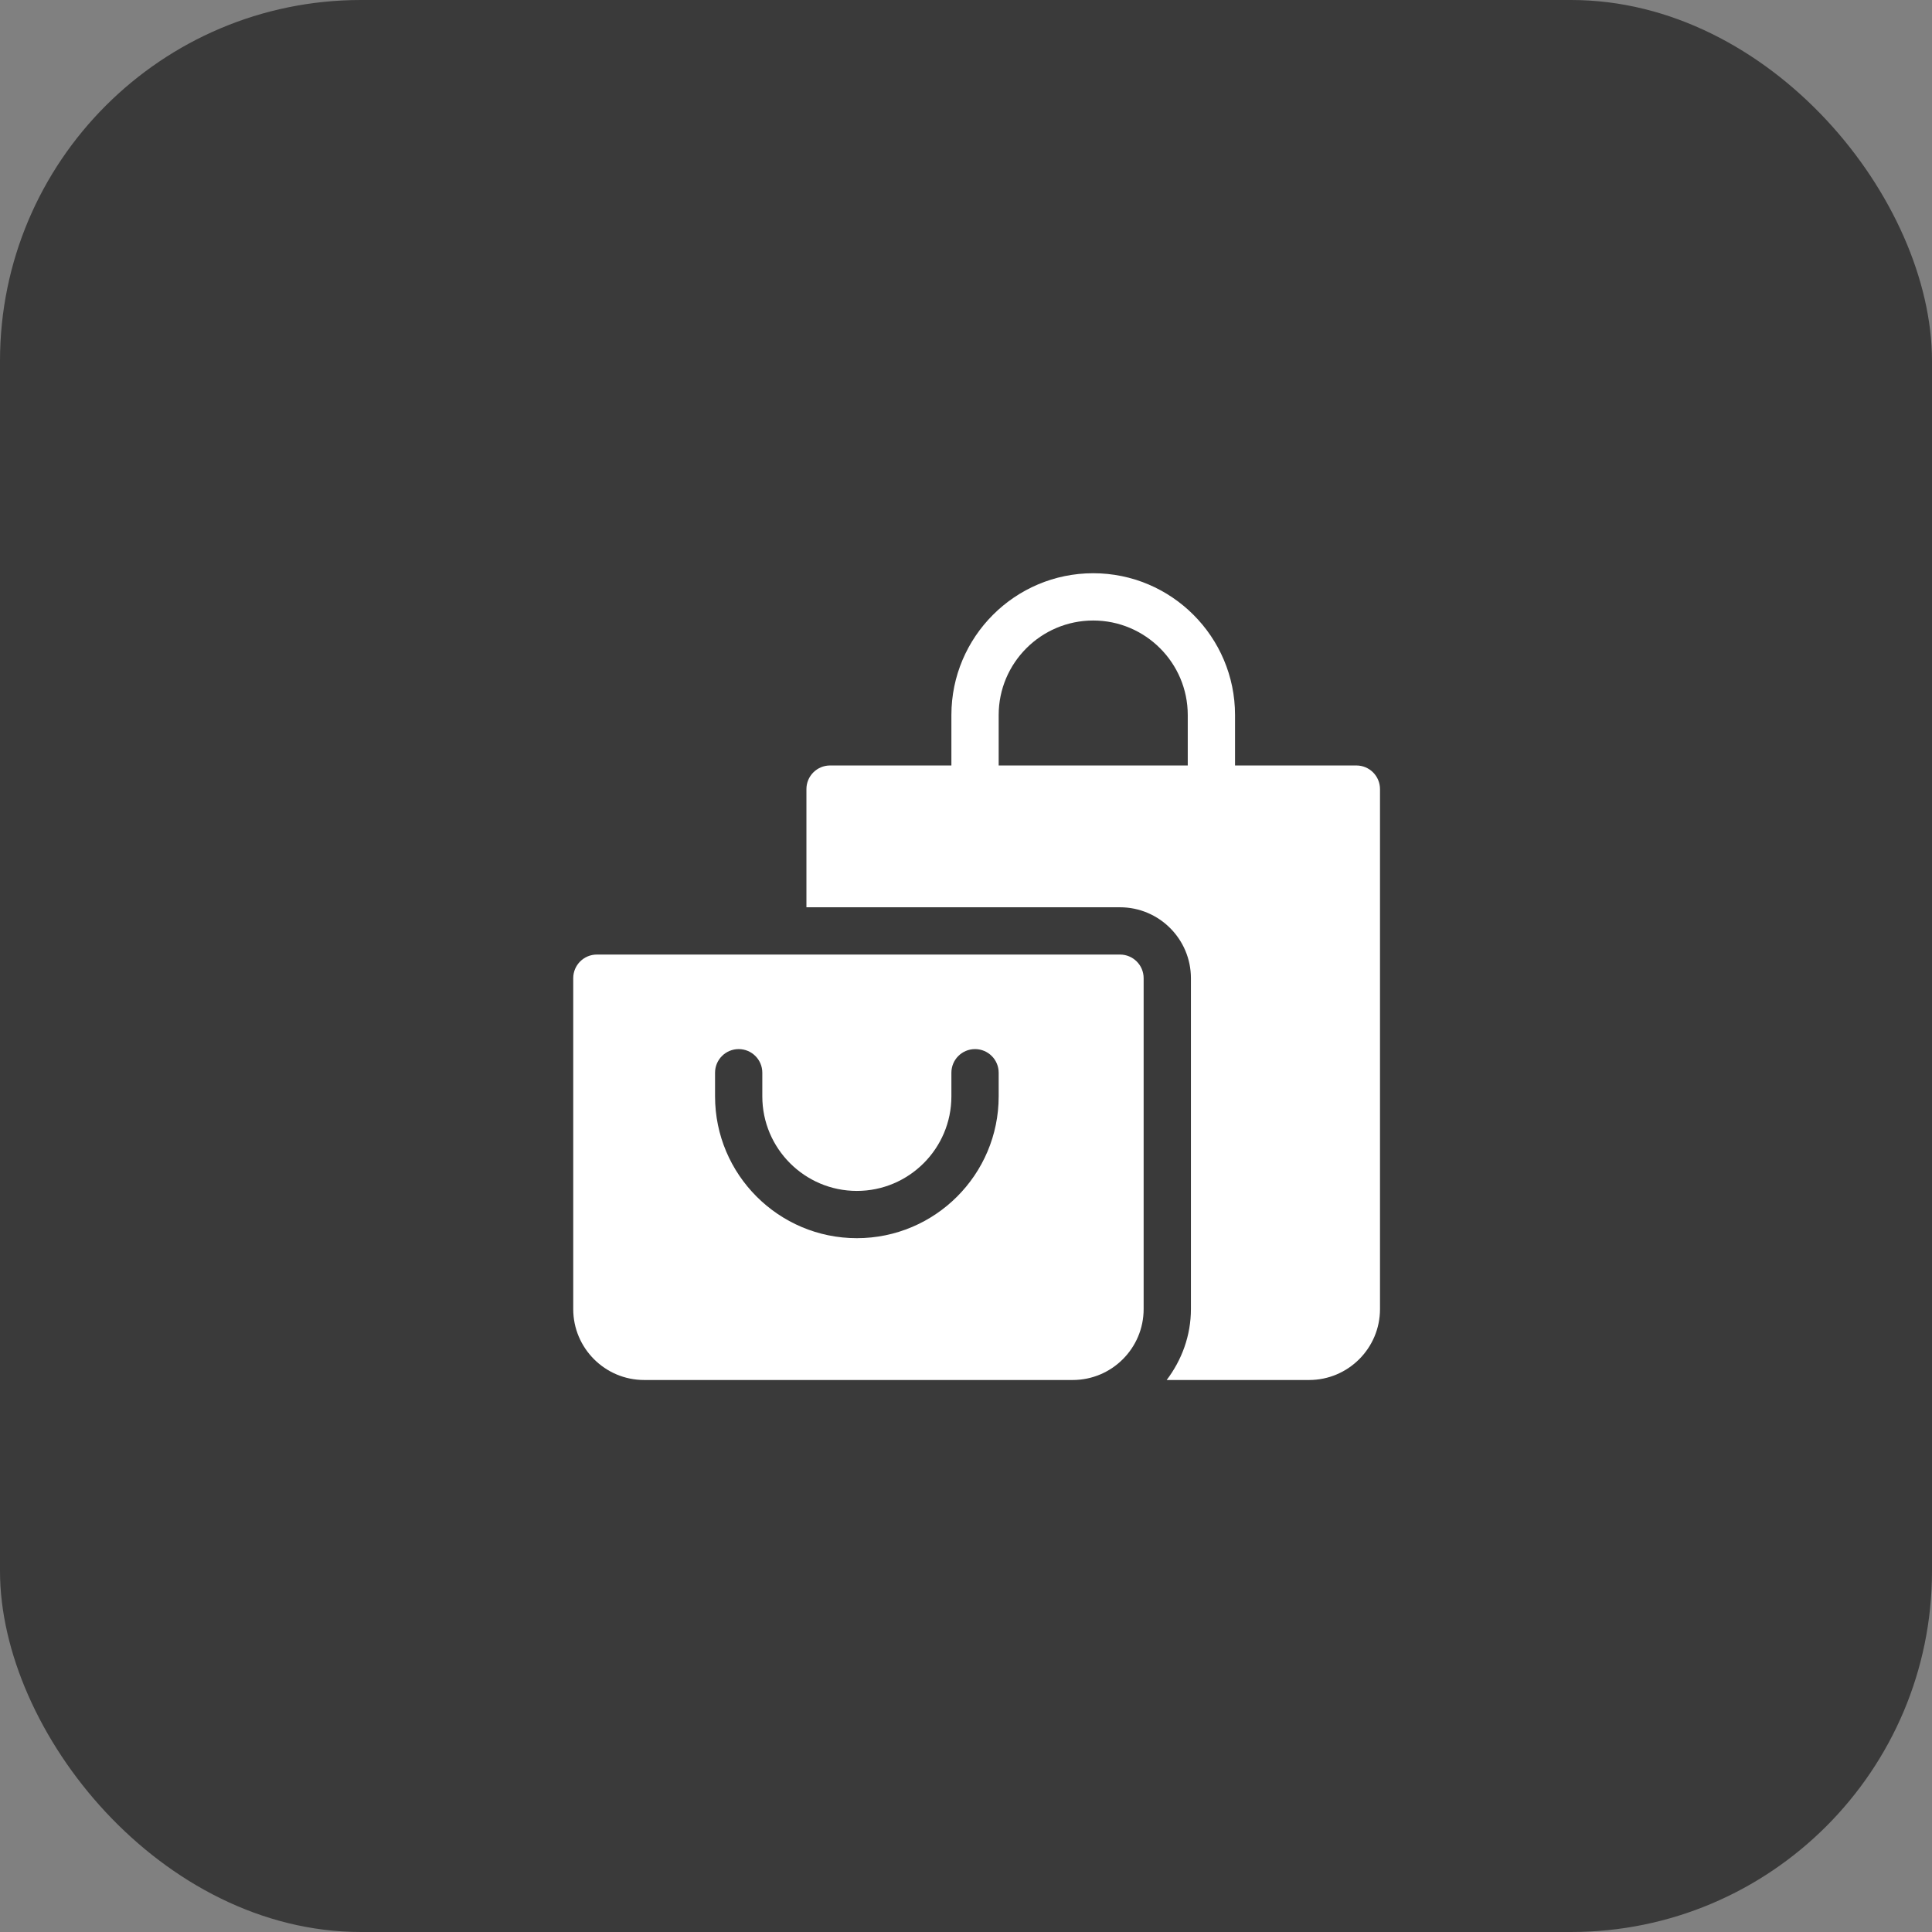
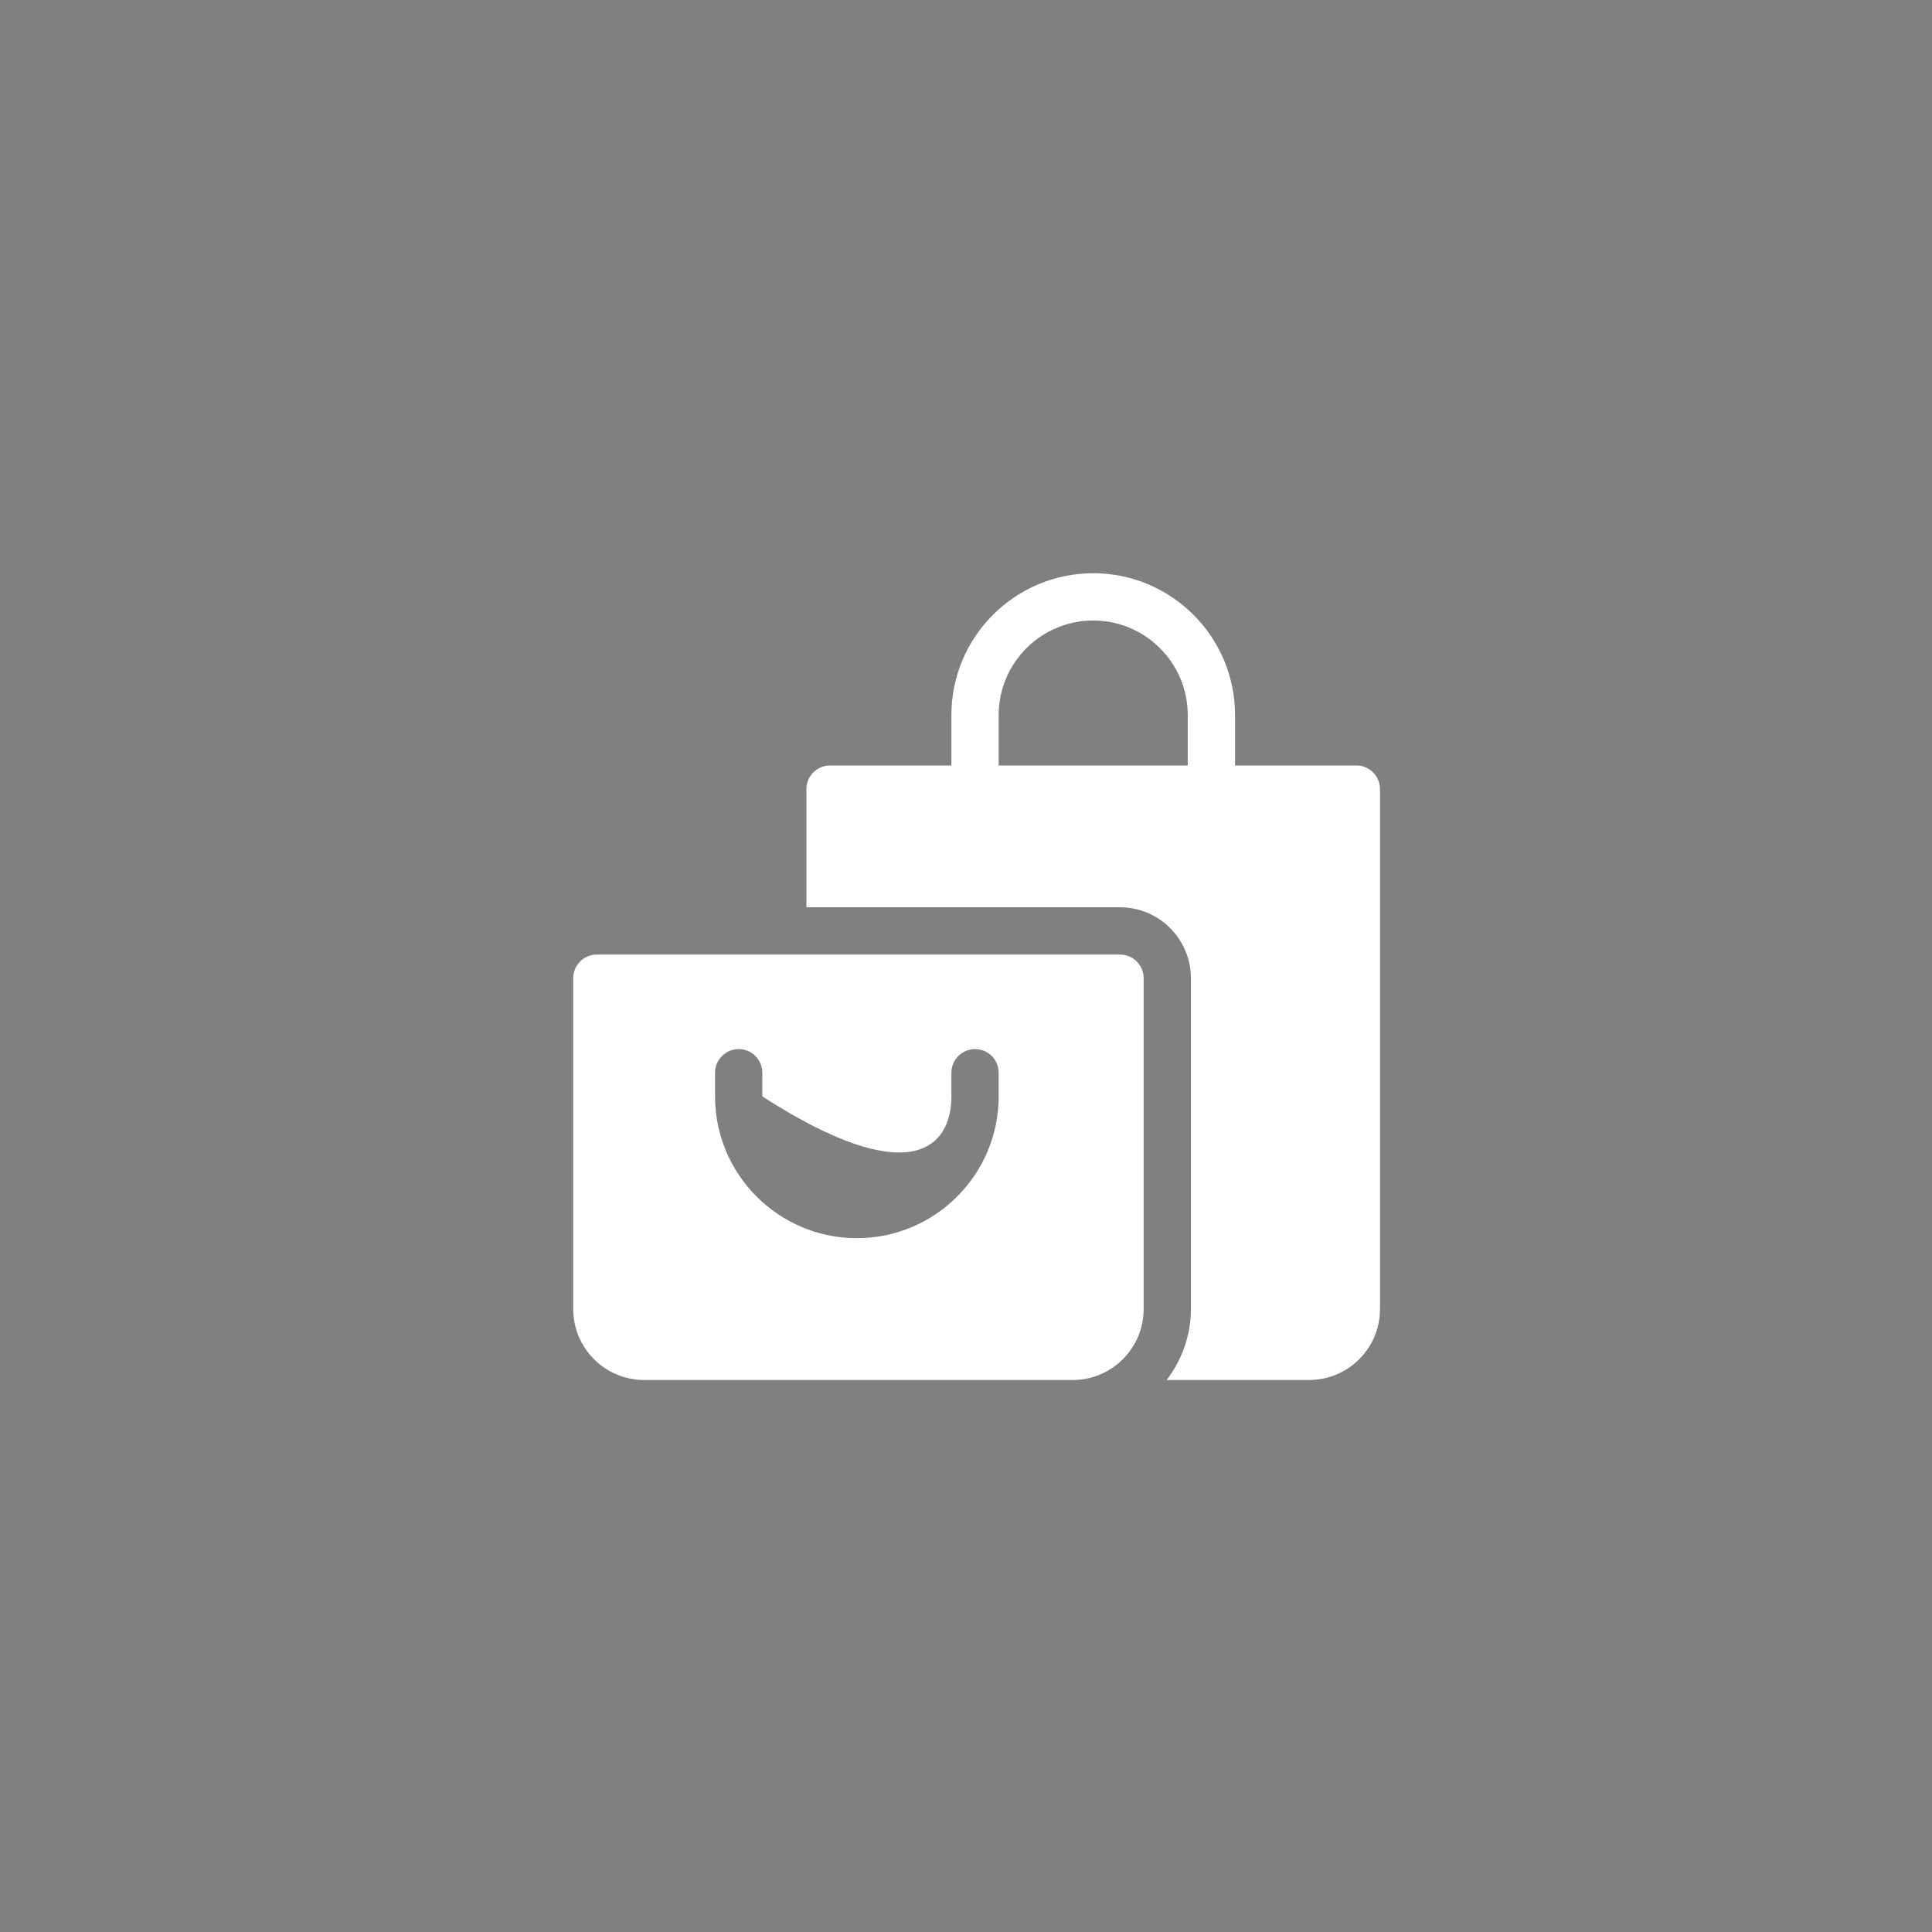
<svg xmlns="http://www.w3.org/2000/svg" width="91" height="91" viewBox="0 0 91 91" fill="none">
  <rect x="0" y="0" width="91" height="91" fill="#808080" stroke="none" />
-   <rect width="91" height="91" rx="17" fill="#3A3A3A" />
  <g clip-path="url(#clip0_89_60)">
-     <path d="M52.754 44.961H28.113C27.498 44.961 27 45.459 27 46.074V61.66C27 63.502 28.498 65 30.34 65H50.527C52.369 65 53.867 63.502 53.867 61.66V46.074C53.867 45.459 53.369 44.961 52.754 44.961ZM47.039 51.641C47.039 55.324 44.043 58.32 40.359 58.32C36.676 58.32 33.68 55.324 33.68 51.641V50.527C33.68 49.912 34.178 49.414 34.793 49.414C35.408 49.414 35.906 49.912 35.906 50.527V51.641C35.906 54.097 37.903 56.094 40.359 56.094C42.815 56.094 44.812 54.097 44.812 51.641V50.527C44.812 49.912 45.31 49.414 45.926 49.414C46.541 49.414 47.039 49.912 47.039 50.527V51.641Z" fill="white" />
+     <path d="M52.754 44.961H28.113C27.498 44.961 27 45.459 27 46.074V61.66C27 63.502 28.498 65 30.34 65H50.527C52.369 65 53.867 63.502 53.867 61.66V46.074C53.867 45.459 53.369 44.961 52.754 44.961ZM47.039 51.641C47.039 55.324 44.043 58.32 40.359 58.32C36.676 58.32 33.68 55.324 33.68 51.641V50.527C33.68 49.912 34.178 49.414 34.793 49.414C35.408 49.414 35.906 49.912 35.906 50.527V51.641C42.815 56.094 44.812 54.097 44.812 51.641V50.527C44.812 49.912 45.31 49.414 45.926 49.414C46.541 49.414 47.039 49.912 47.039 50.527V51.641Z" fill="white" />
    <path d="M63.887 36.055H58.172V33.68C58.172 29.996 55.176 27 51.492 27C47.809 27 44.812 29.996 44.812 33.68V36.055H39.098C38.482 36.055 37.984 36.553 37.984 37.168V42.734H52.754C54.596 42.734 56.094 44.233 56.094 46.074V61.66C56.094 62.918 55.658 64.067 54.952 65H61.66C63.502 65 65 63.502 65 61.66V37.168C65 36.553 64.502 36.055 63.887 36.055ZM55.945 36.055H47.039V33.68C47.039 31.224 49.036 29.227 51.492 29.227C53.948 29.227 55.945 31.224 55.945 33.68V36.055Z" fill="white" />
  </g>
  <defs>
    <clipPath id="clip0_89_60">
      <rect width="38" height="38" fill="white" transform="translate(27 27)" />
    </clipPath>
  </defs>
</svg>